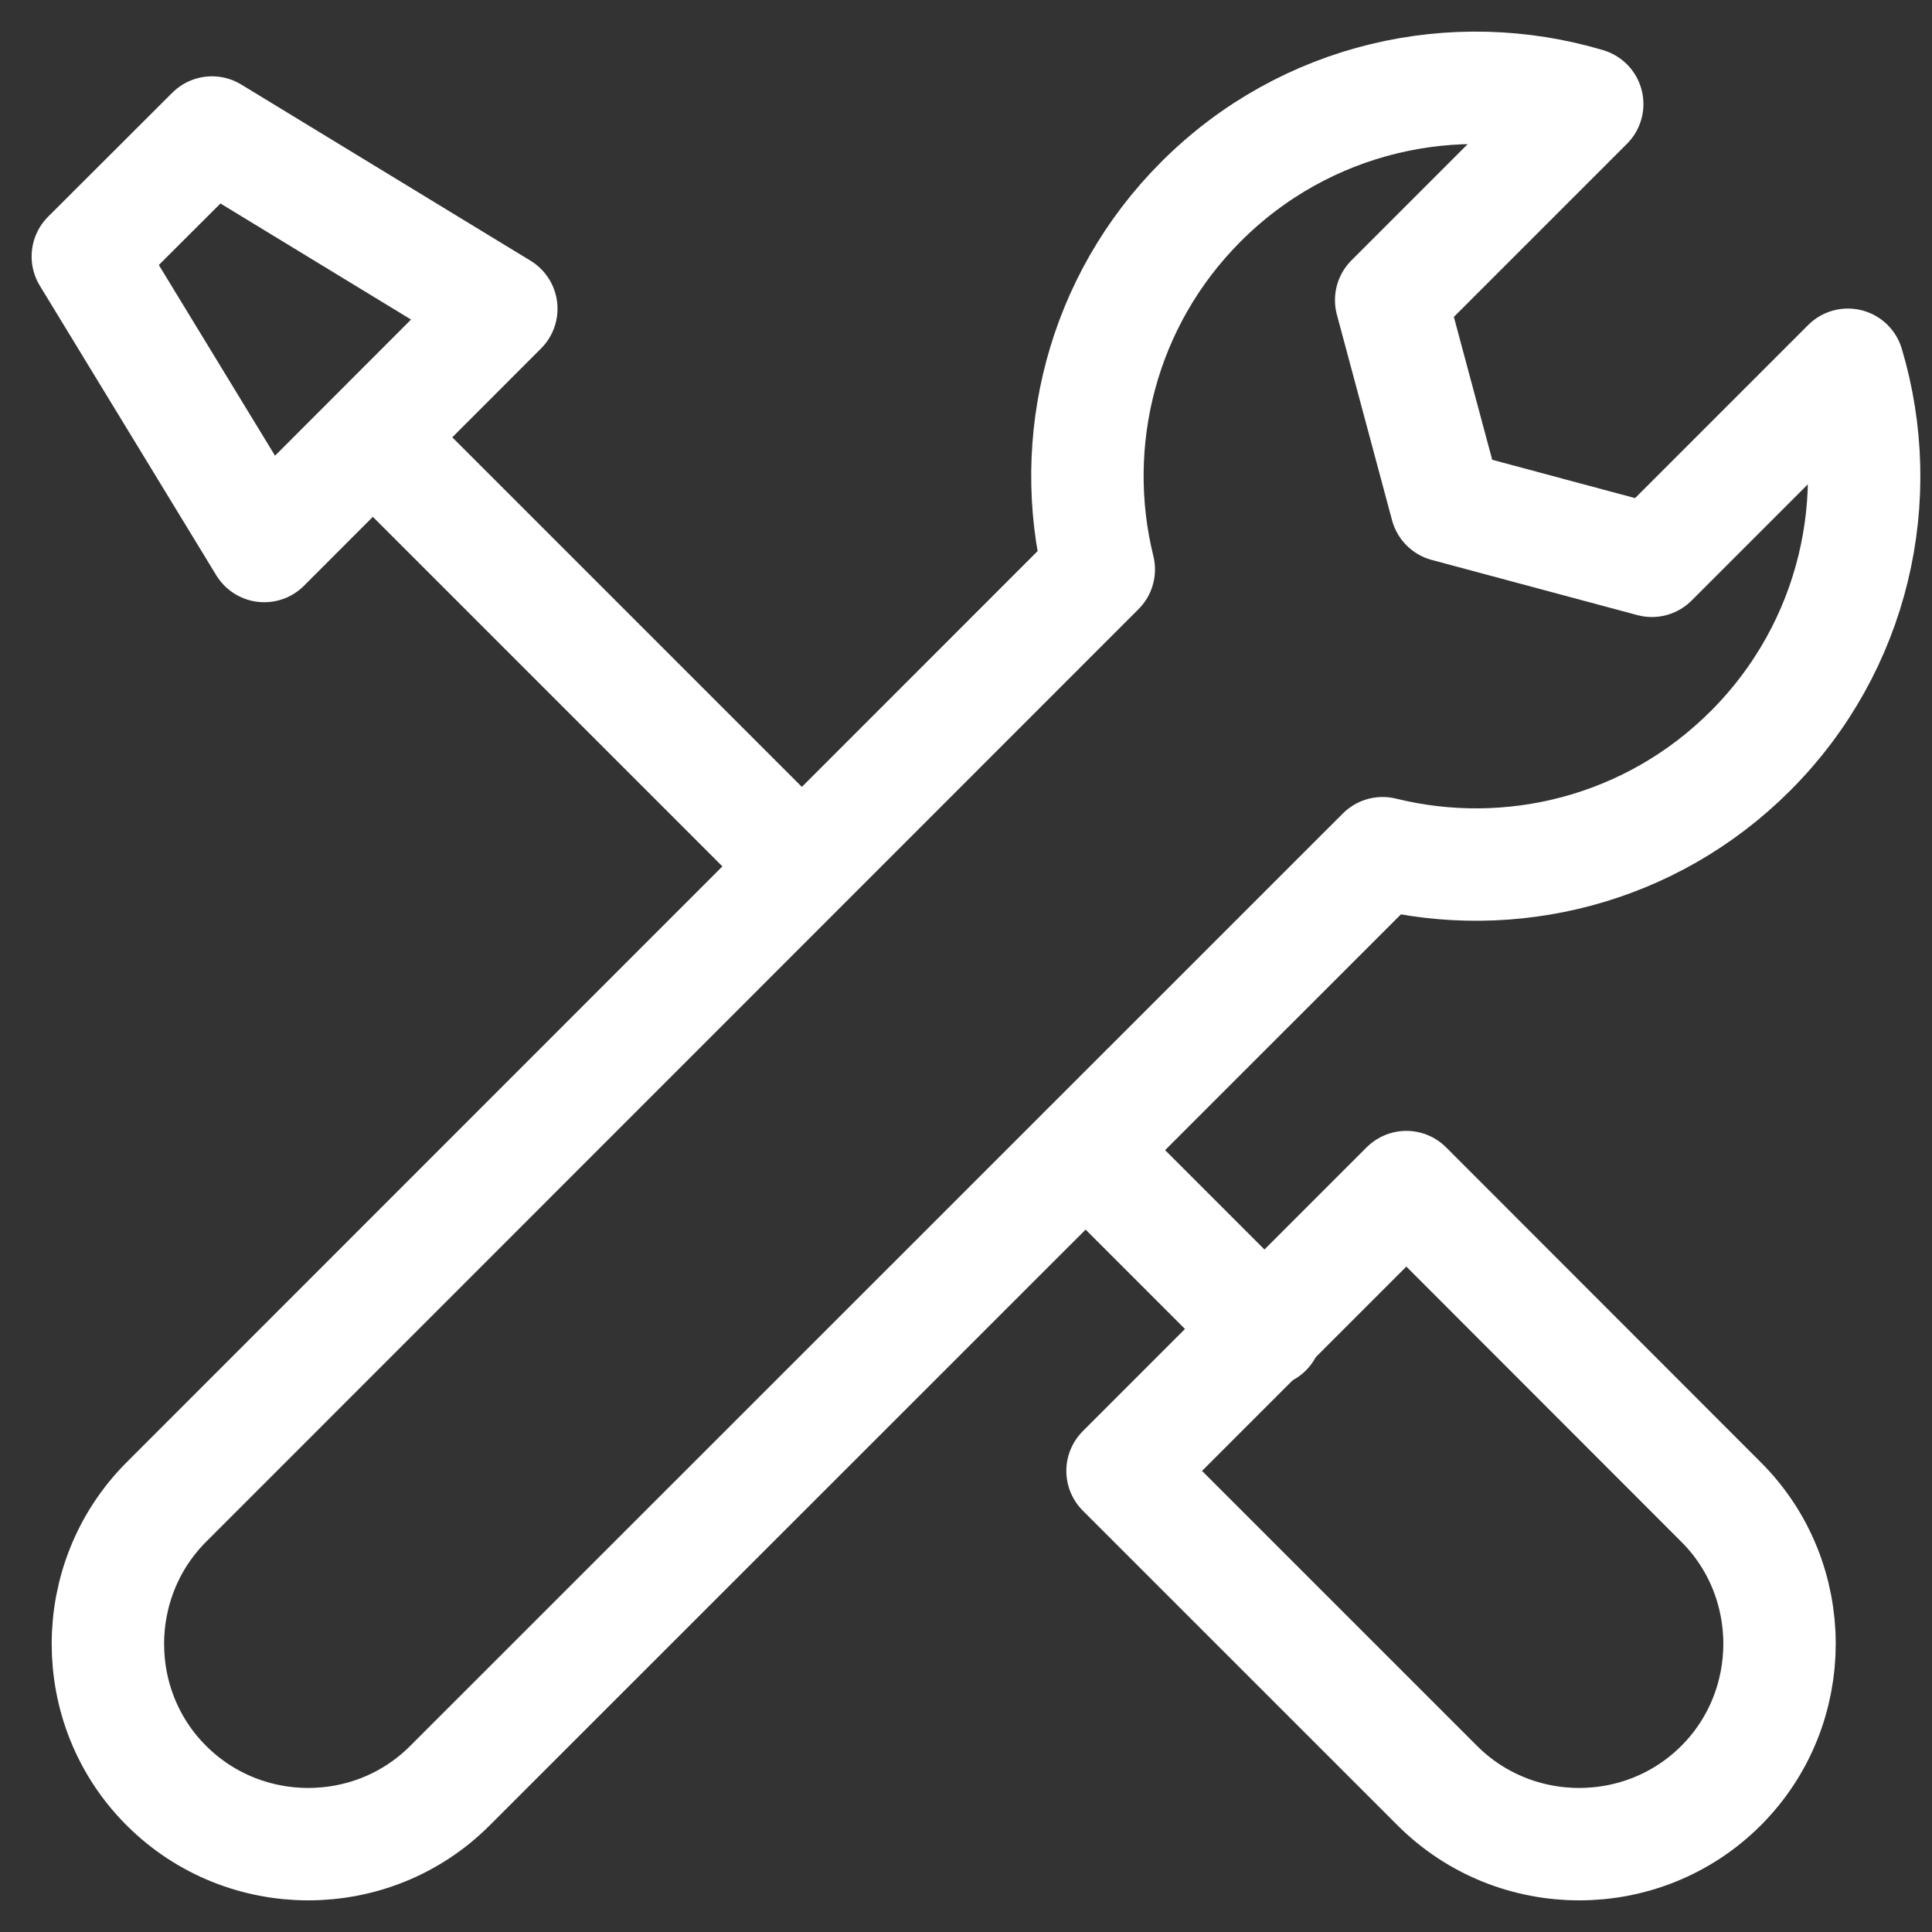
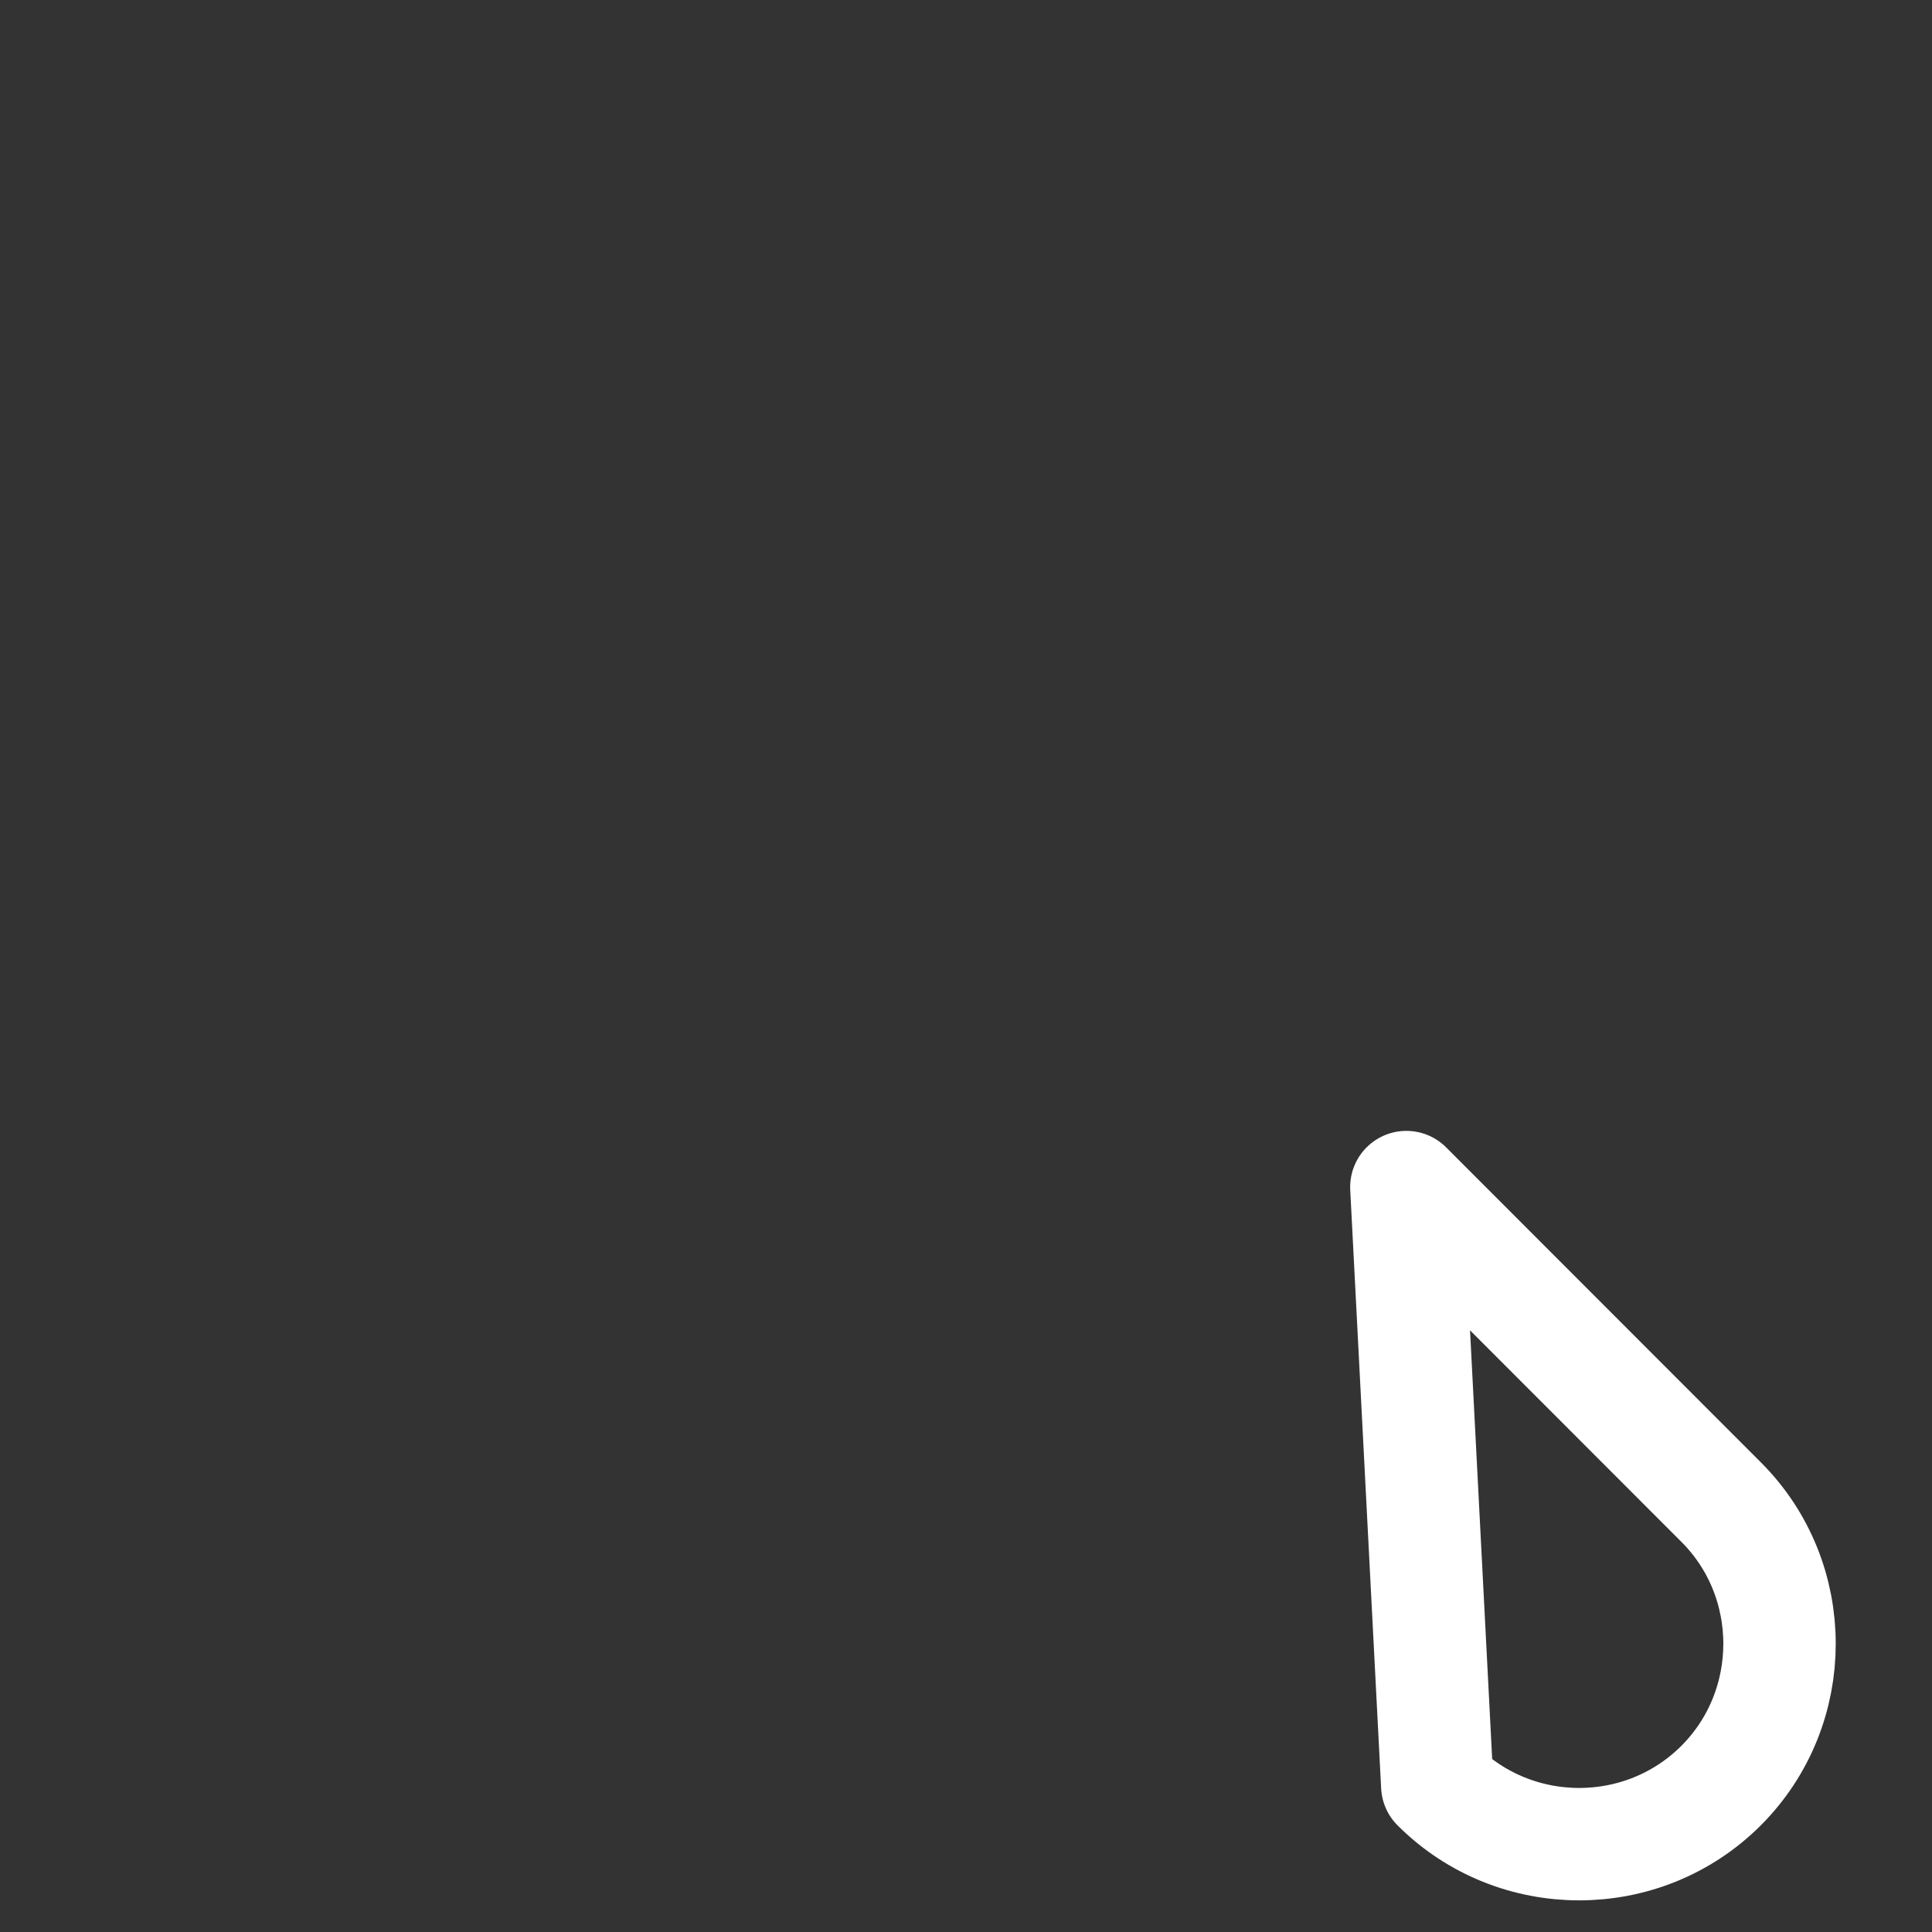
<svg xmlns="http://www.w3.org/2000/svg" width="44" height="44" viewBox="0 0 44 44" fill="none">
  <rect x="0" y="0" width="44" height="44" fill="#333333" stroke="none" />
-   <path d="M36.148 2.37C33.135 1.471 29.735 2.209 27.354 4.59C25.084 6.86 24.305 10.065 25.024 12.968L3.789 34.208C2.016 35.981 2.011 38.894 3.789 40.666C5.567 42.444 8.475 42.444 10.248 40.666L31.488 19.431C34.396 20.15 37.595 19.371 39.865 17.101C42.246 14.72 42.984 11.32 42.085 8.307L37.62 12.772L32.939 11.516L31.683 6.835L36.148 2.37Z" stroke="white" stroke-width="2.56" stroke-miterlimit="22.926" stroke-linecap="round" stroke-linejoin="round" />
-   <path d="M32.029 27.035L39.196 34.208C40.969 35.975 40.974 38.889 39.196 40.666C37.419 42.444 34.511 42.444 32.733 40.666L25.565 33.499L32.029 27.035Z" stroke="white" stroke-width="2.56" stroke-miterlimit="22.926" stroke-linecap="round" stroke-linejoin="round" />
-   <path d="M9.208 10.677L18.063 19.532M24.727 26.196L28.836 30.305" stroke="white" stroke-width="2.56" stroke-miterlimit="22.926" stroke-linecap="round" stroke-linejoin="round" />
-   <path d="M2 5.841L4.828 3.018L11.417 7.031L6.018 12.435L2 5.841Z" stroke="white" stroke-width="2.56" stroke-miterlimit="22.926" stroke-linecap="round" stroke-linejoin="round" />
+   <path d="M32.029 27.035L39.196 34.208C40.969 35.975 40.974 38.889 39.196 40.666C37.419 42.444 34.511 42.444 32.733 40.666L32.029 27.035Z" stroke="white" stroke-width="2.56" stroke-miterlimit="22.926" stroke-linecap="round" stroke-linejoin="round" />
</svg>